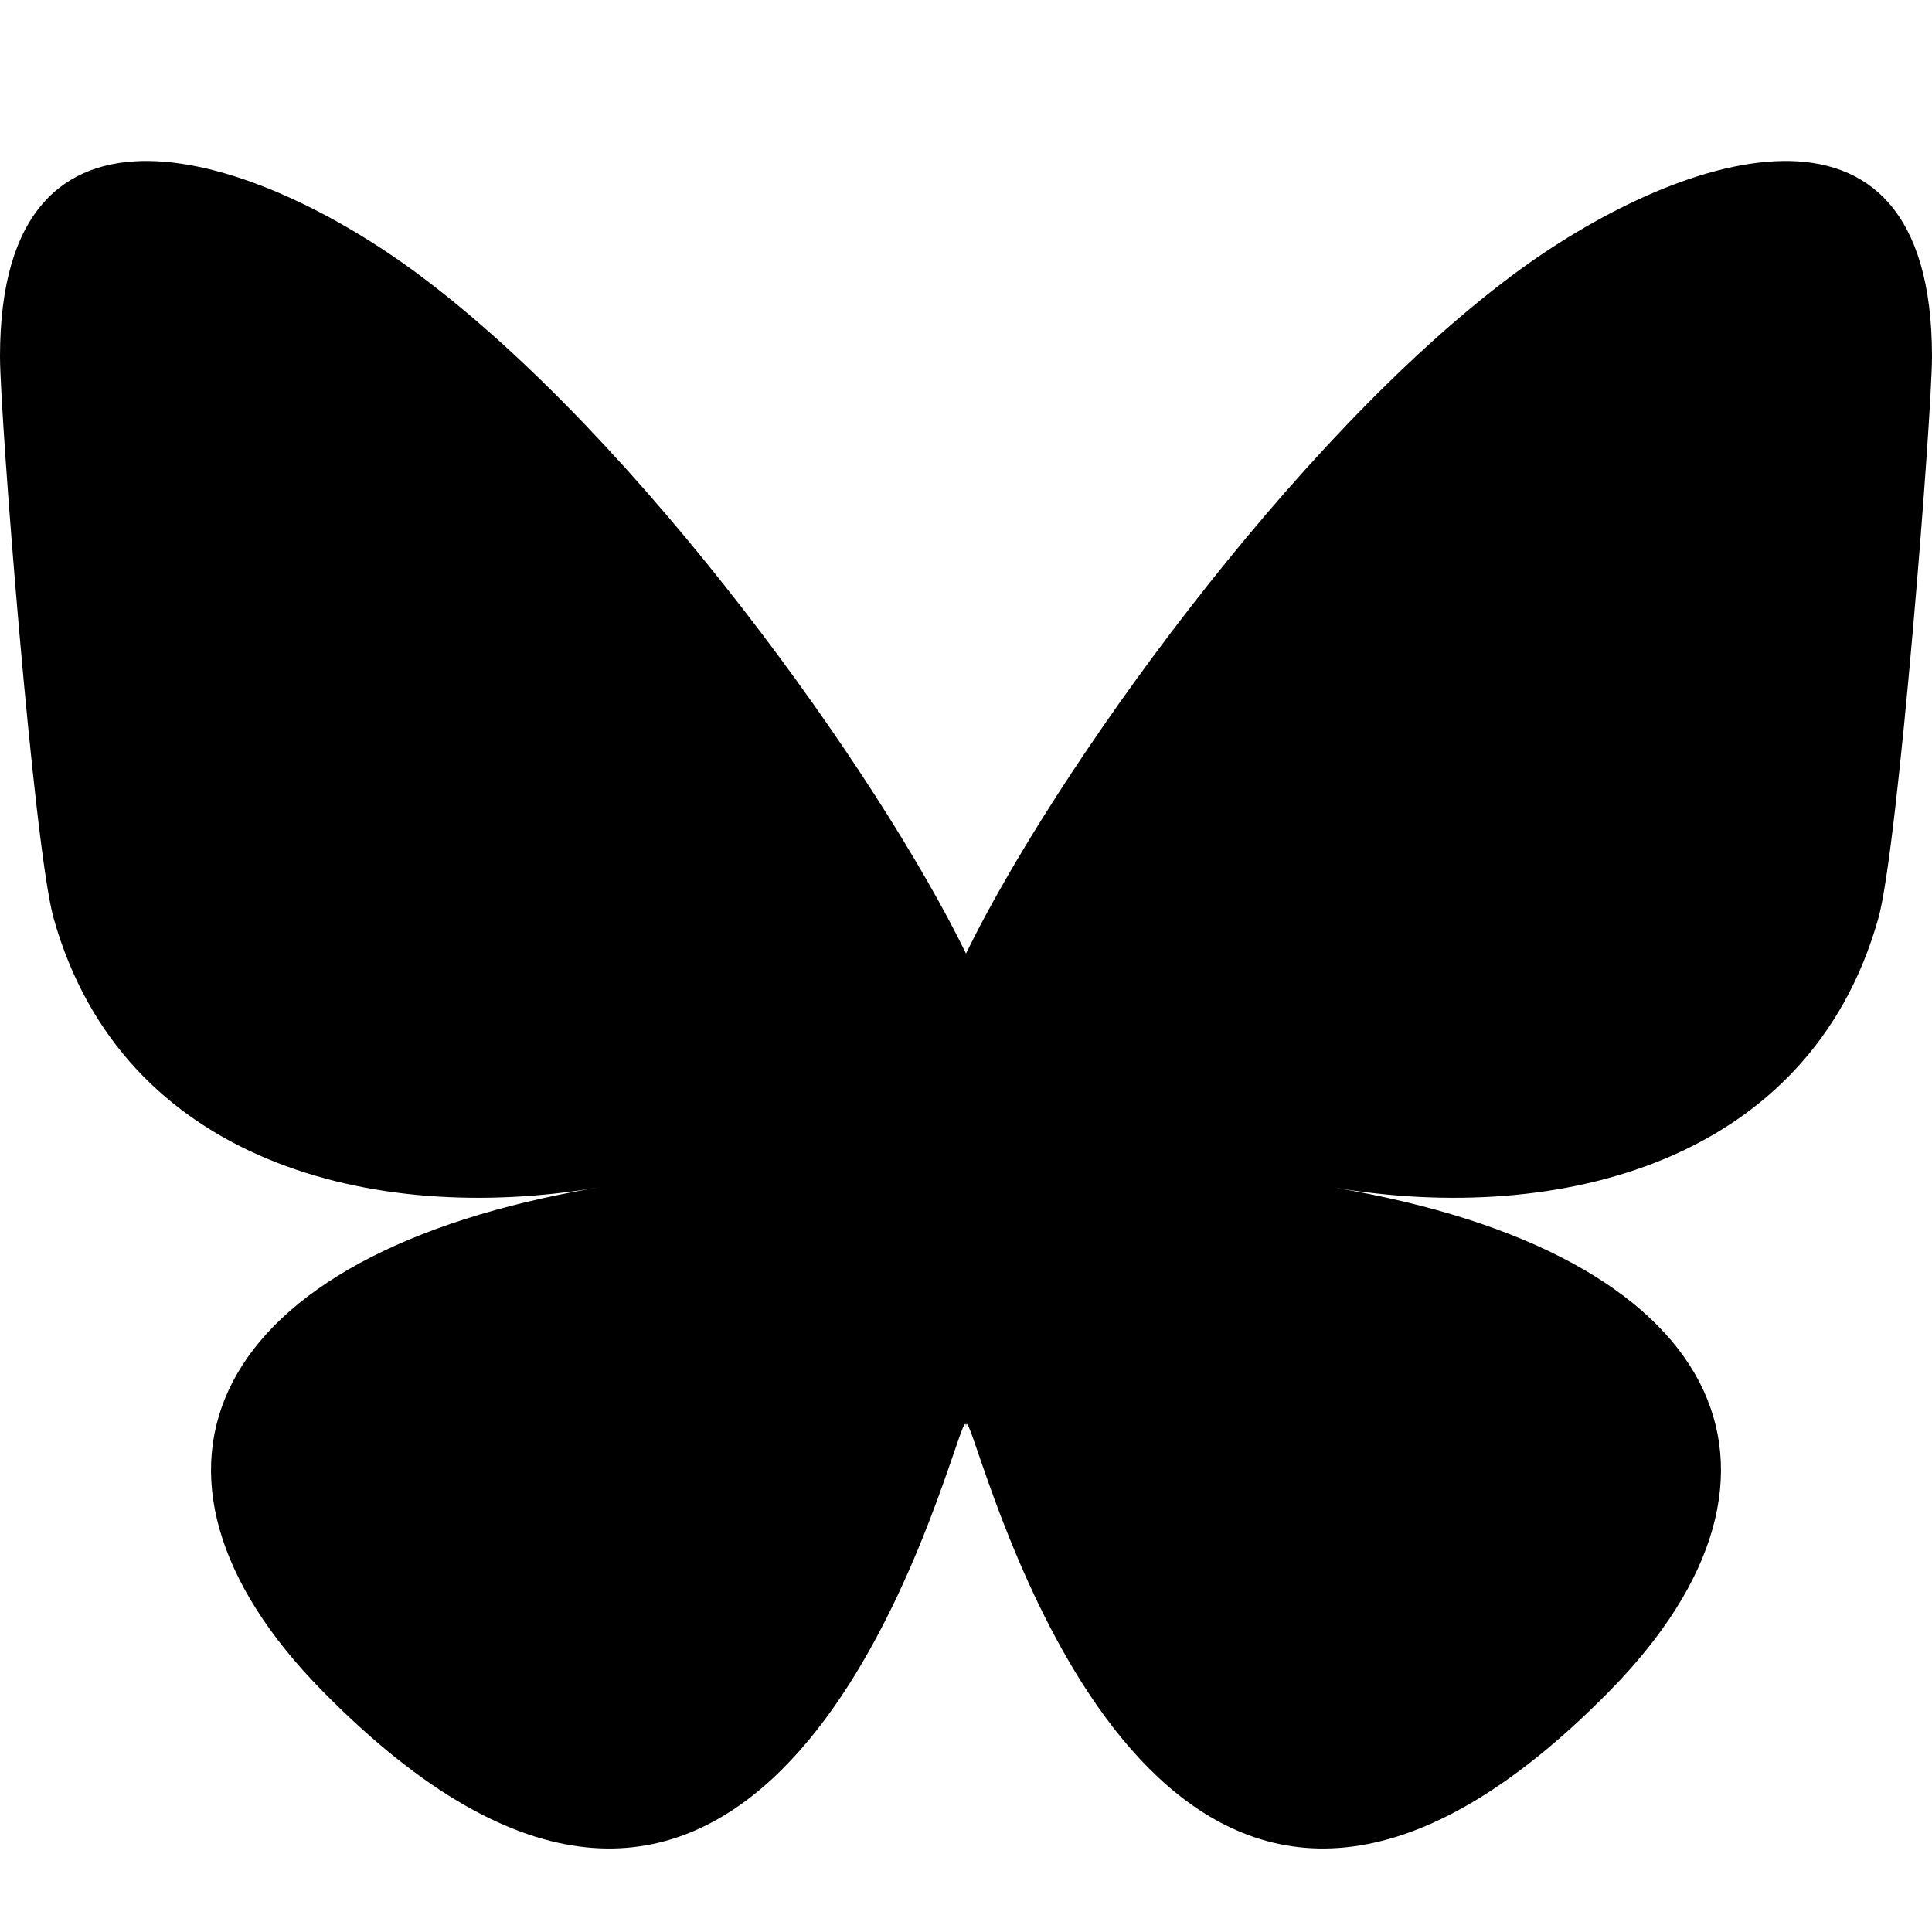
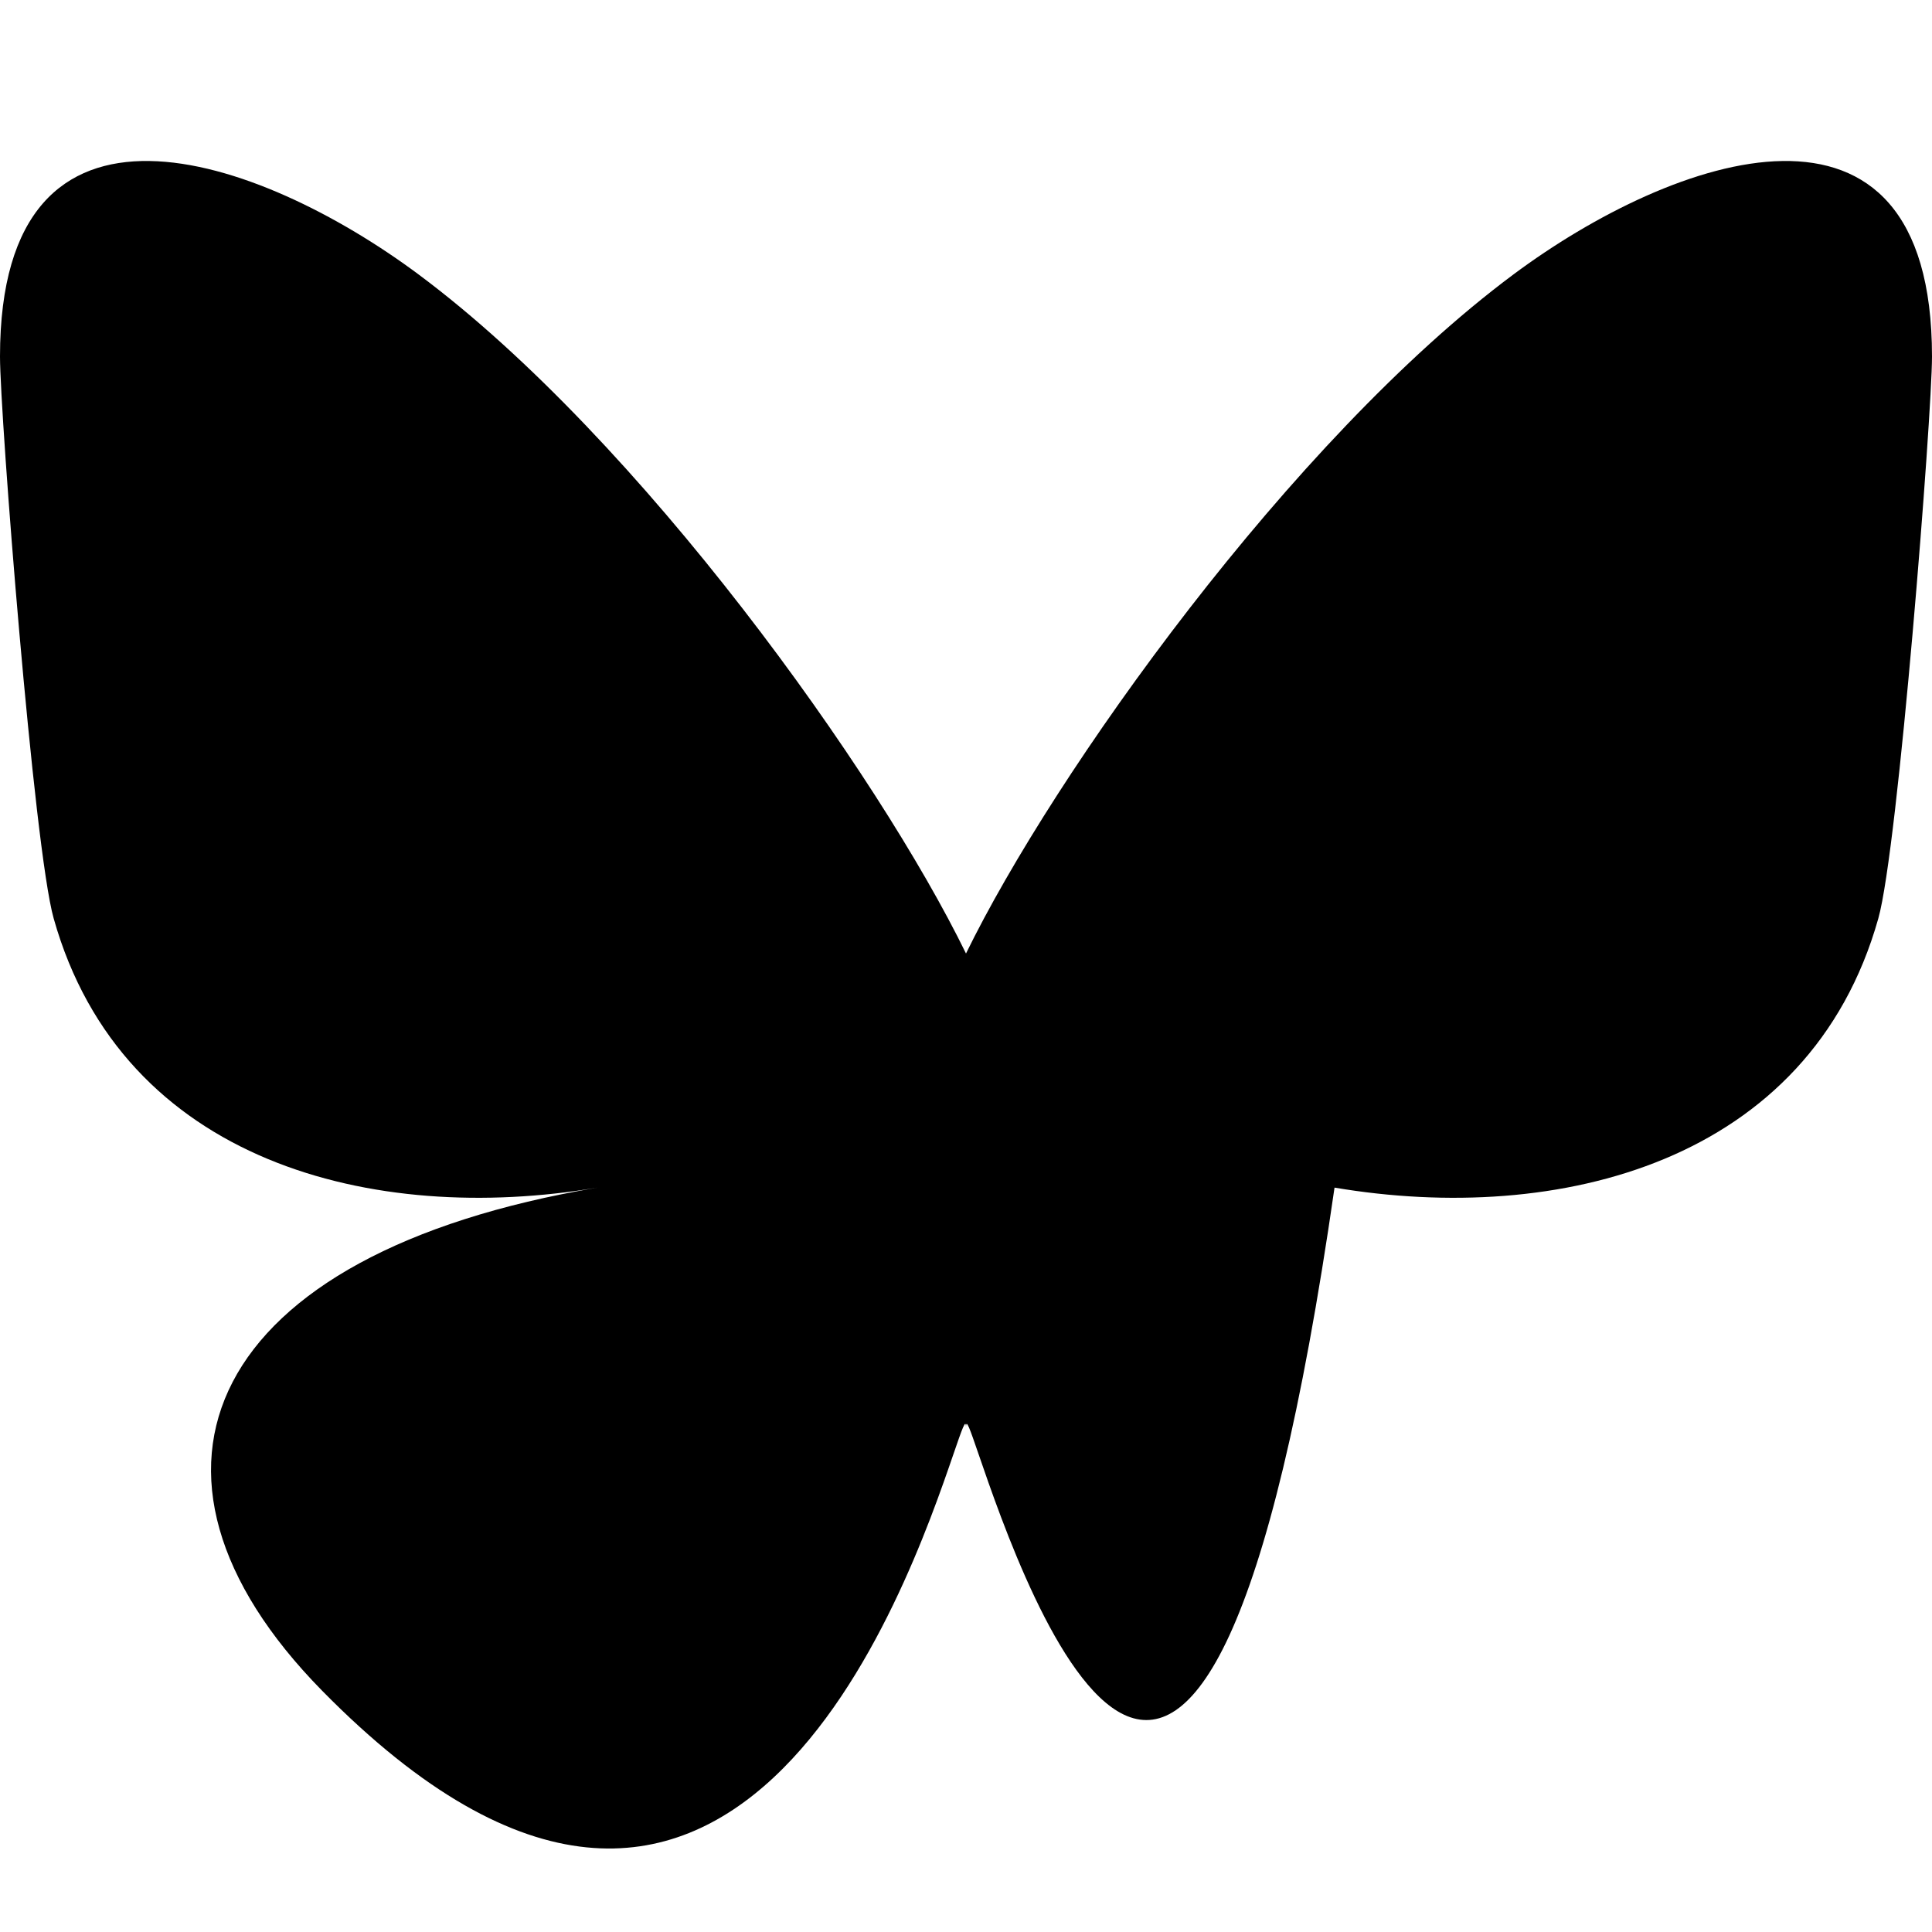
<svg xmlns="http://www.w3.org/2000/svg" width="24" height="24" viewBox="0 0 24 24" fill="none">
-   <path d="M5.202 3.411C7.954 5.46 10.913 9.615 12 11.845C13.087 9.615 16.046 5.46 18.798 3.411C20.783 1.932 24 0.788 24 4.429C24 5.156 23.58 10.537 23.333 11.41C22.477 14.447 19.355 15.222 16.578 14.753C21.432 15.572 22.667 18.287 20 21.001C14.935 26.157 12.721 19.708 12.153 18.055C12.049 17.753 12.001 17.611 12 17.731C11.999 17.611 11.951 17.753 11.847 18.055C11.279 19.708 9.065 26.157 4 21.001C1.333 18.287 2.568 15.572 7.422 14.753C4.645 15.222 1.523 14.447 0.667 11.41C0.42 10.537 0 5.156 0 4.429C0 0.788 3.217 1.932 5.202 3.411Z" fill="black" />
+   <path d="M5.202 3.411C7.954 5.46 10.913 9.615 12 11.845C13.087 9.615 16.046 5.46 18.798 3.411C20.783 1.932 24 0.788 24 4.429C24 5.156 23.58 10.537 23.333 11.41C22.477 14.447 19.355 15.222 16.578 14.753C14.935 26.157 12.721 19.708 12.153 18.055C12.049 17.753 12.001 17.611 12 17.731C11.999 17.611 11.951 17.753 11.847 18.055C11.279 19.708 9.065 26.157 4 21.001C1.333 18.287 2.568 15.572 7.422 14.753C4.645 15.222 1.523 14.447 0.667 11.41C0.42 10.537 0 5.156 0 4.429C0 0.788 3.217 1.932 5.202 3.411Z" fill="black" />
</svg>